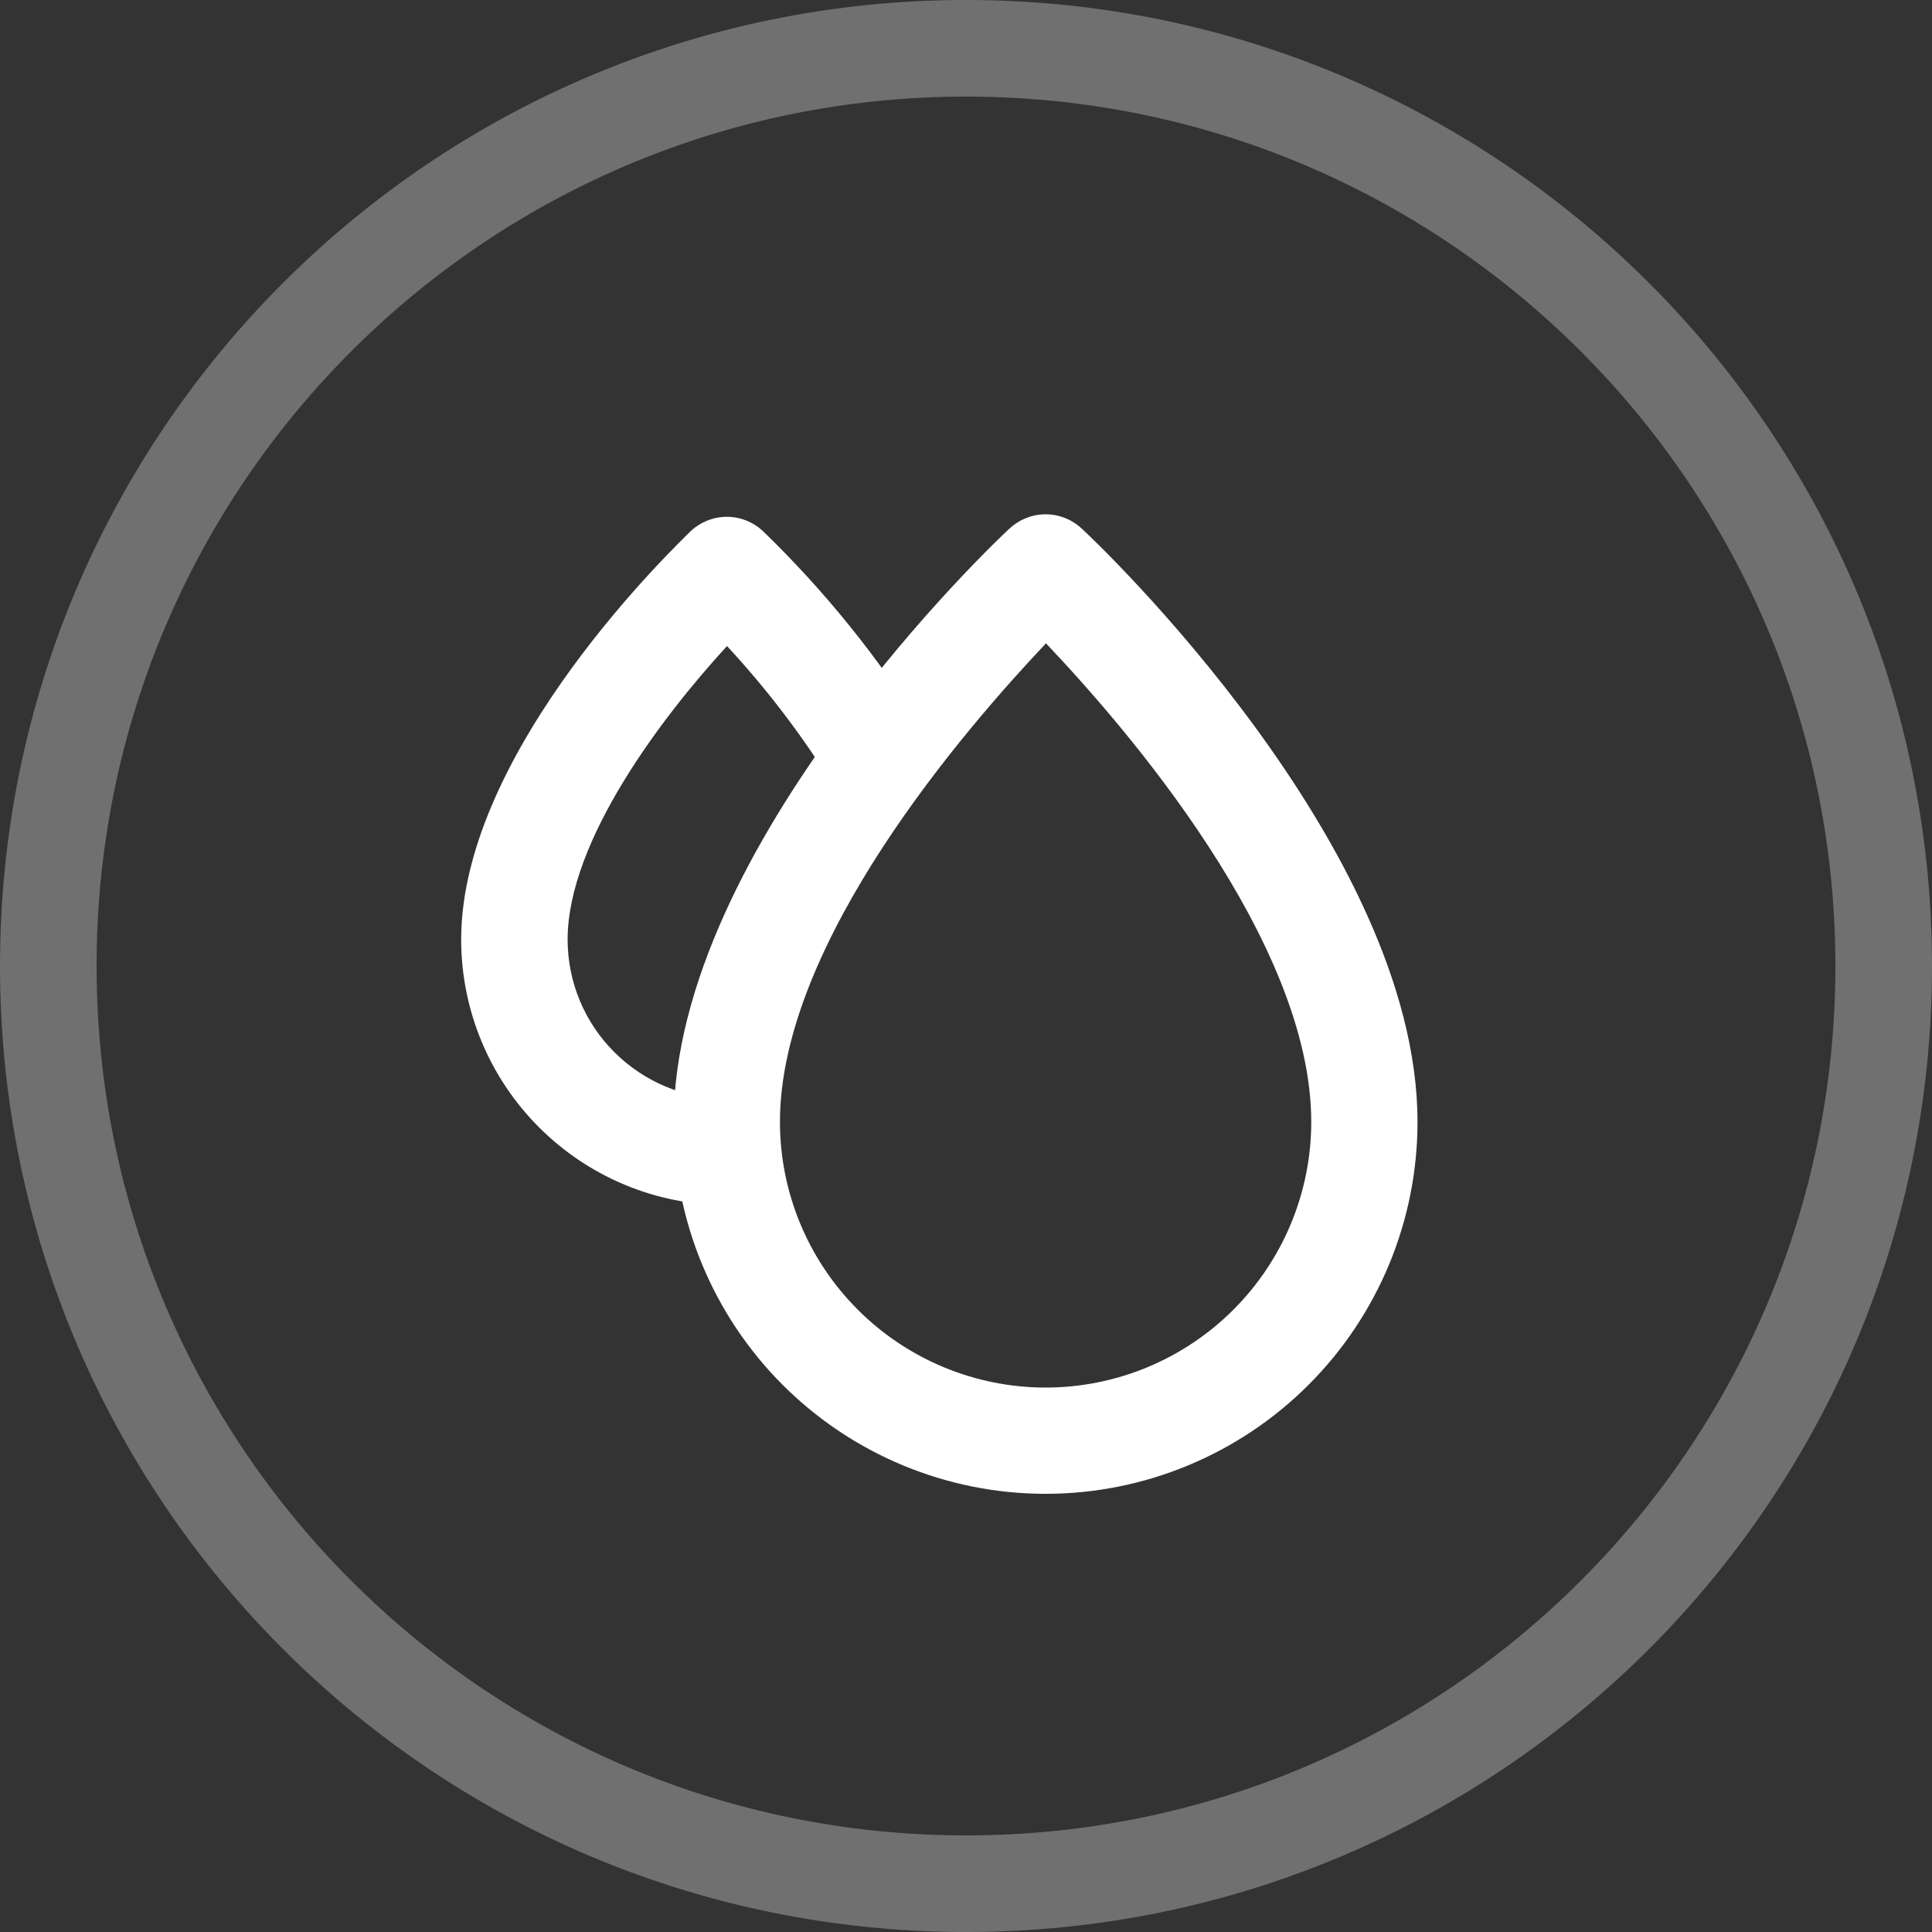
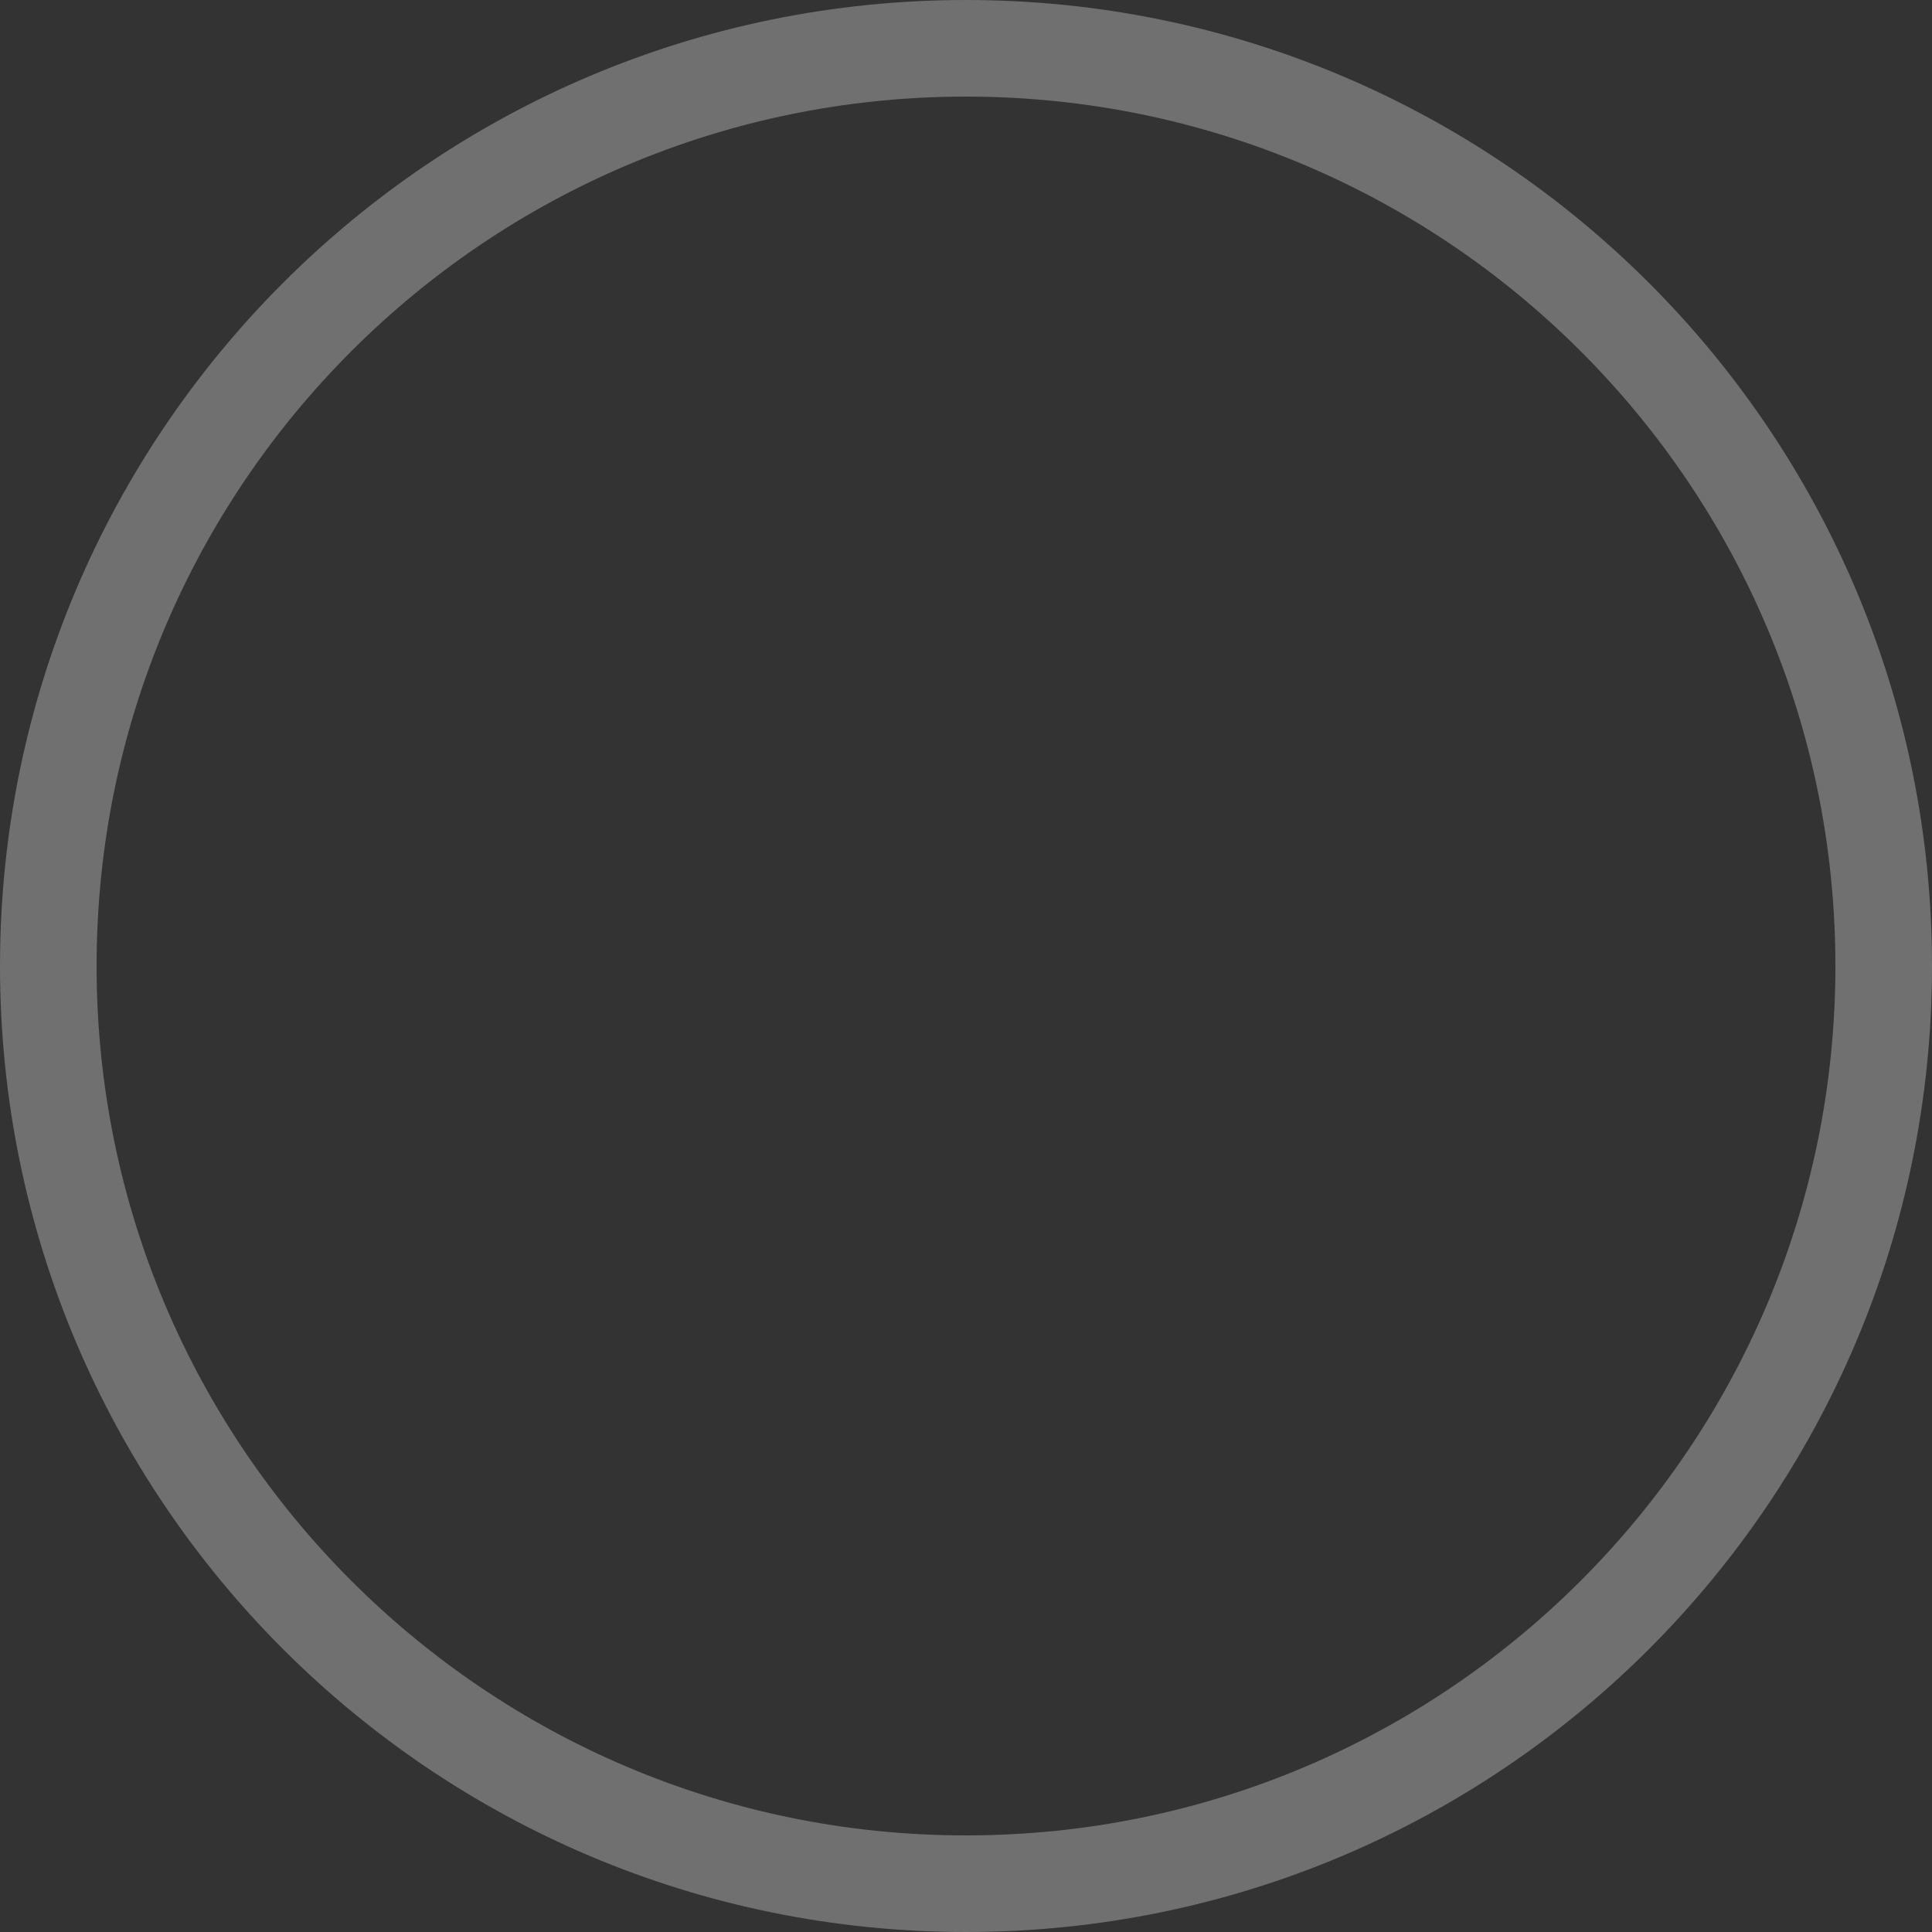
<svg xmlns="http://www.w3.org/2000/svg" viewBox="0 0 100 100" version="1.1" id="Layer_1">
  <rect x="0" y="0" width="100" height="100" fill="#333333" stroke="none" />
  <defs>
    <style>
      .st0 {
        fill: #fff;
      }

      .st1 {
        fill: none;
        stroke: #fff;
        stroke-opacity: .3;
        stroke-width: 5px;
      }
    </style>
  </defs>
  <path d="M50,2.5h0c26.23,0,47.5,21.27,47.5,47.5h0c0,26.23-21.27,47.5-47.5,47.5h0c-26.23,0-47.5-21.27-47.5-47.5h0C2.5,23.77,23.77,2.5,50,2.5Z" class="st1" />
-   <path d="M54.12,77.32c-5.11,0-10-2.03-13.61-5.64-3.61-3.61-5.64-8.51-5.64-13.61,0-14.26,16.67-30.07,17.37-30.7.51-.48,1.18-.75,1.88-.75s1.37.27,1.88.75c.7.63,17.37,16.44,17.37,30.7,0,5.11-2.03,10-5.64,13.61-3.61,3.61-8.51,5.64-13.61,5.64ZM54.12,33.32c-4.12,4.36-13.75,15.44-13.75,24.75,0,3.65,1.45,7.14,4.03,9.72,2.58,2.58,6.08,4.03,9.72,4.03s7.14-1.45,9.72-4.03c2.58-2.58,4.03-6.08,4.03-9.72,0-9.35-9.62-20.45-13.75-24.79v.04Z" class="st0" />
-   <path d="M37.62,62.38c-3.65,0-7.14-1.45-9.72-4.03-2.58-2.58-4.03-6.08-4.03-9.72,0-9.9,11.38-20.62,11.87-21.13.51-.48,1.18-.75,1.88-.75s1.37.27,1.88.75c3.15,3.05,5.93,6.48,8.25,10.2.35.62.44,1.36.26,2.05-.18.69-.62,1.28-1.23,1.65-.61.37-1.34.49-2.03.33-.7-.16-1.3-.58-1.69-1.18-1.58-2.54-3.4-4.92-5.43-7.11-3.33,3.62-8.25,10.08-8.25,15.19,0,2.19.87,4.29,2.42,5.83,1.55,1.55,3.65,2.42,5.83,2.42.73,0,1.43.29,1.94.81.52.52.81,1.22.81,1.94s-.29,1.43-.81,1.94c-.52.52-1.22.81-1.94.81Z" class="st0" />
</svg>